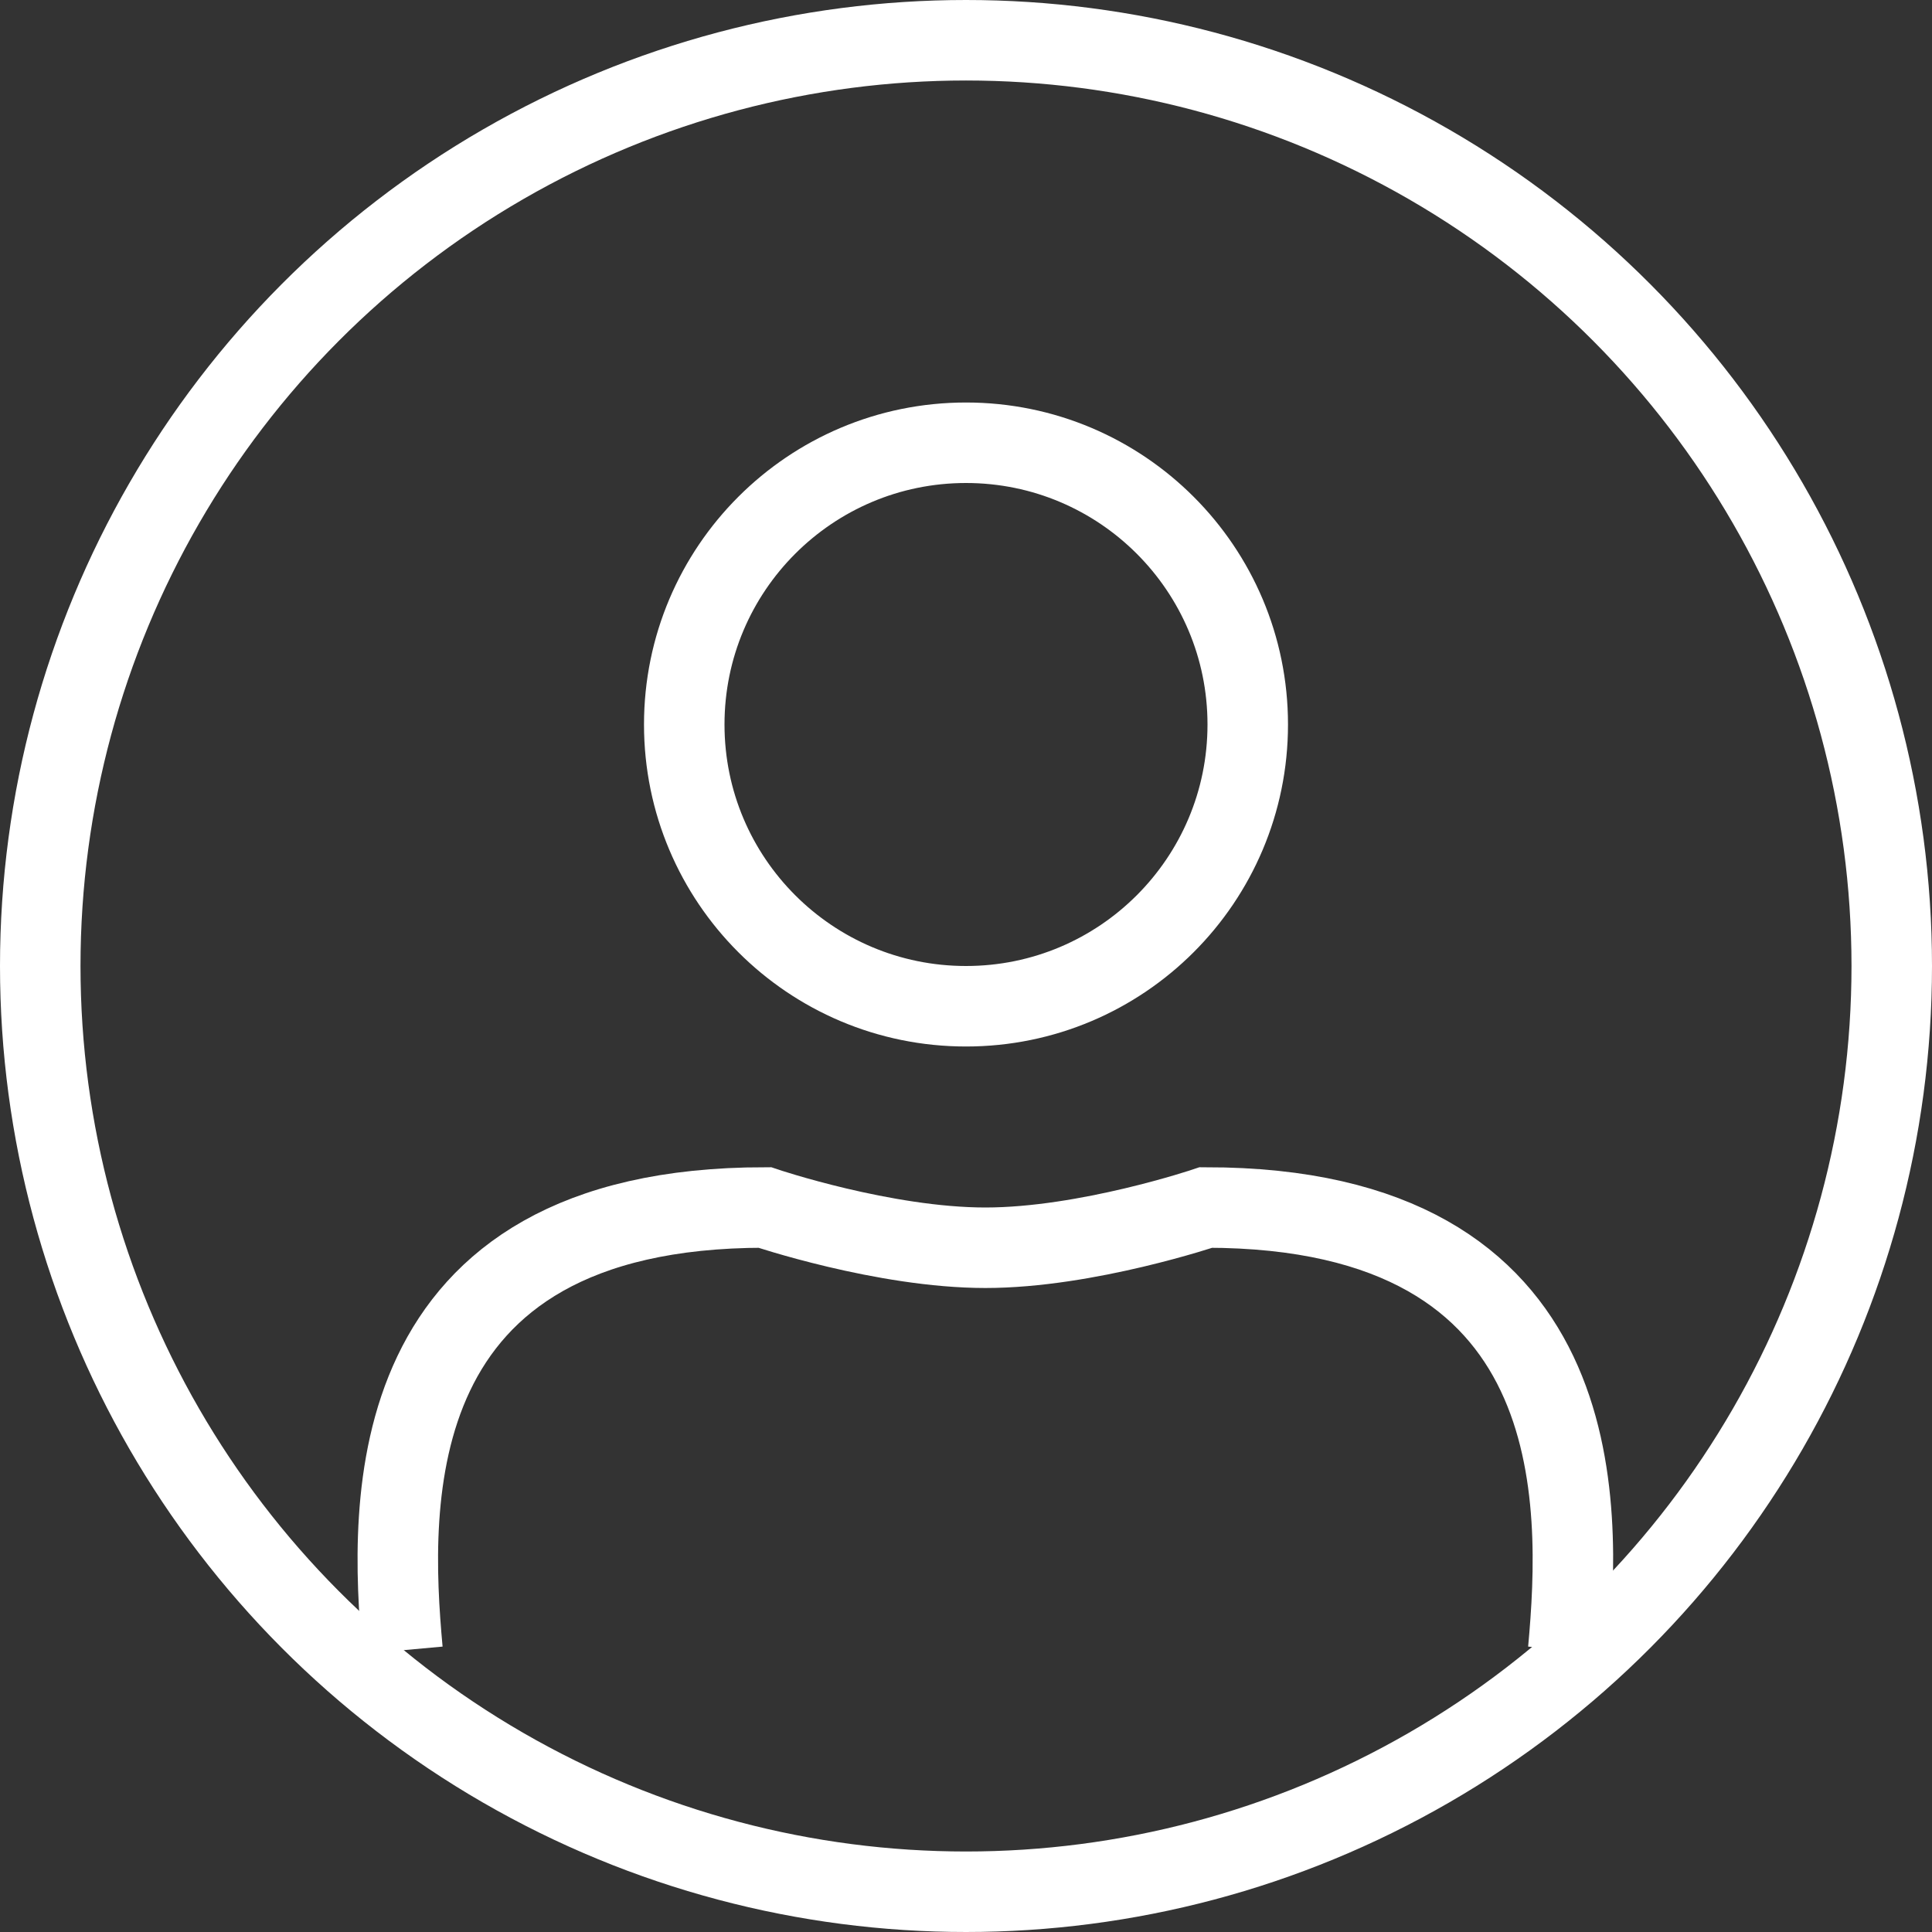
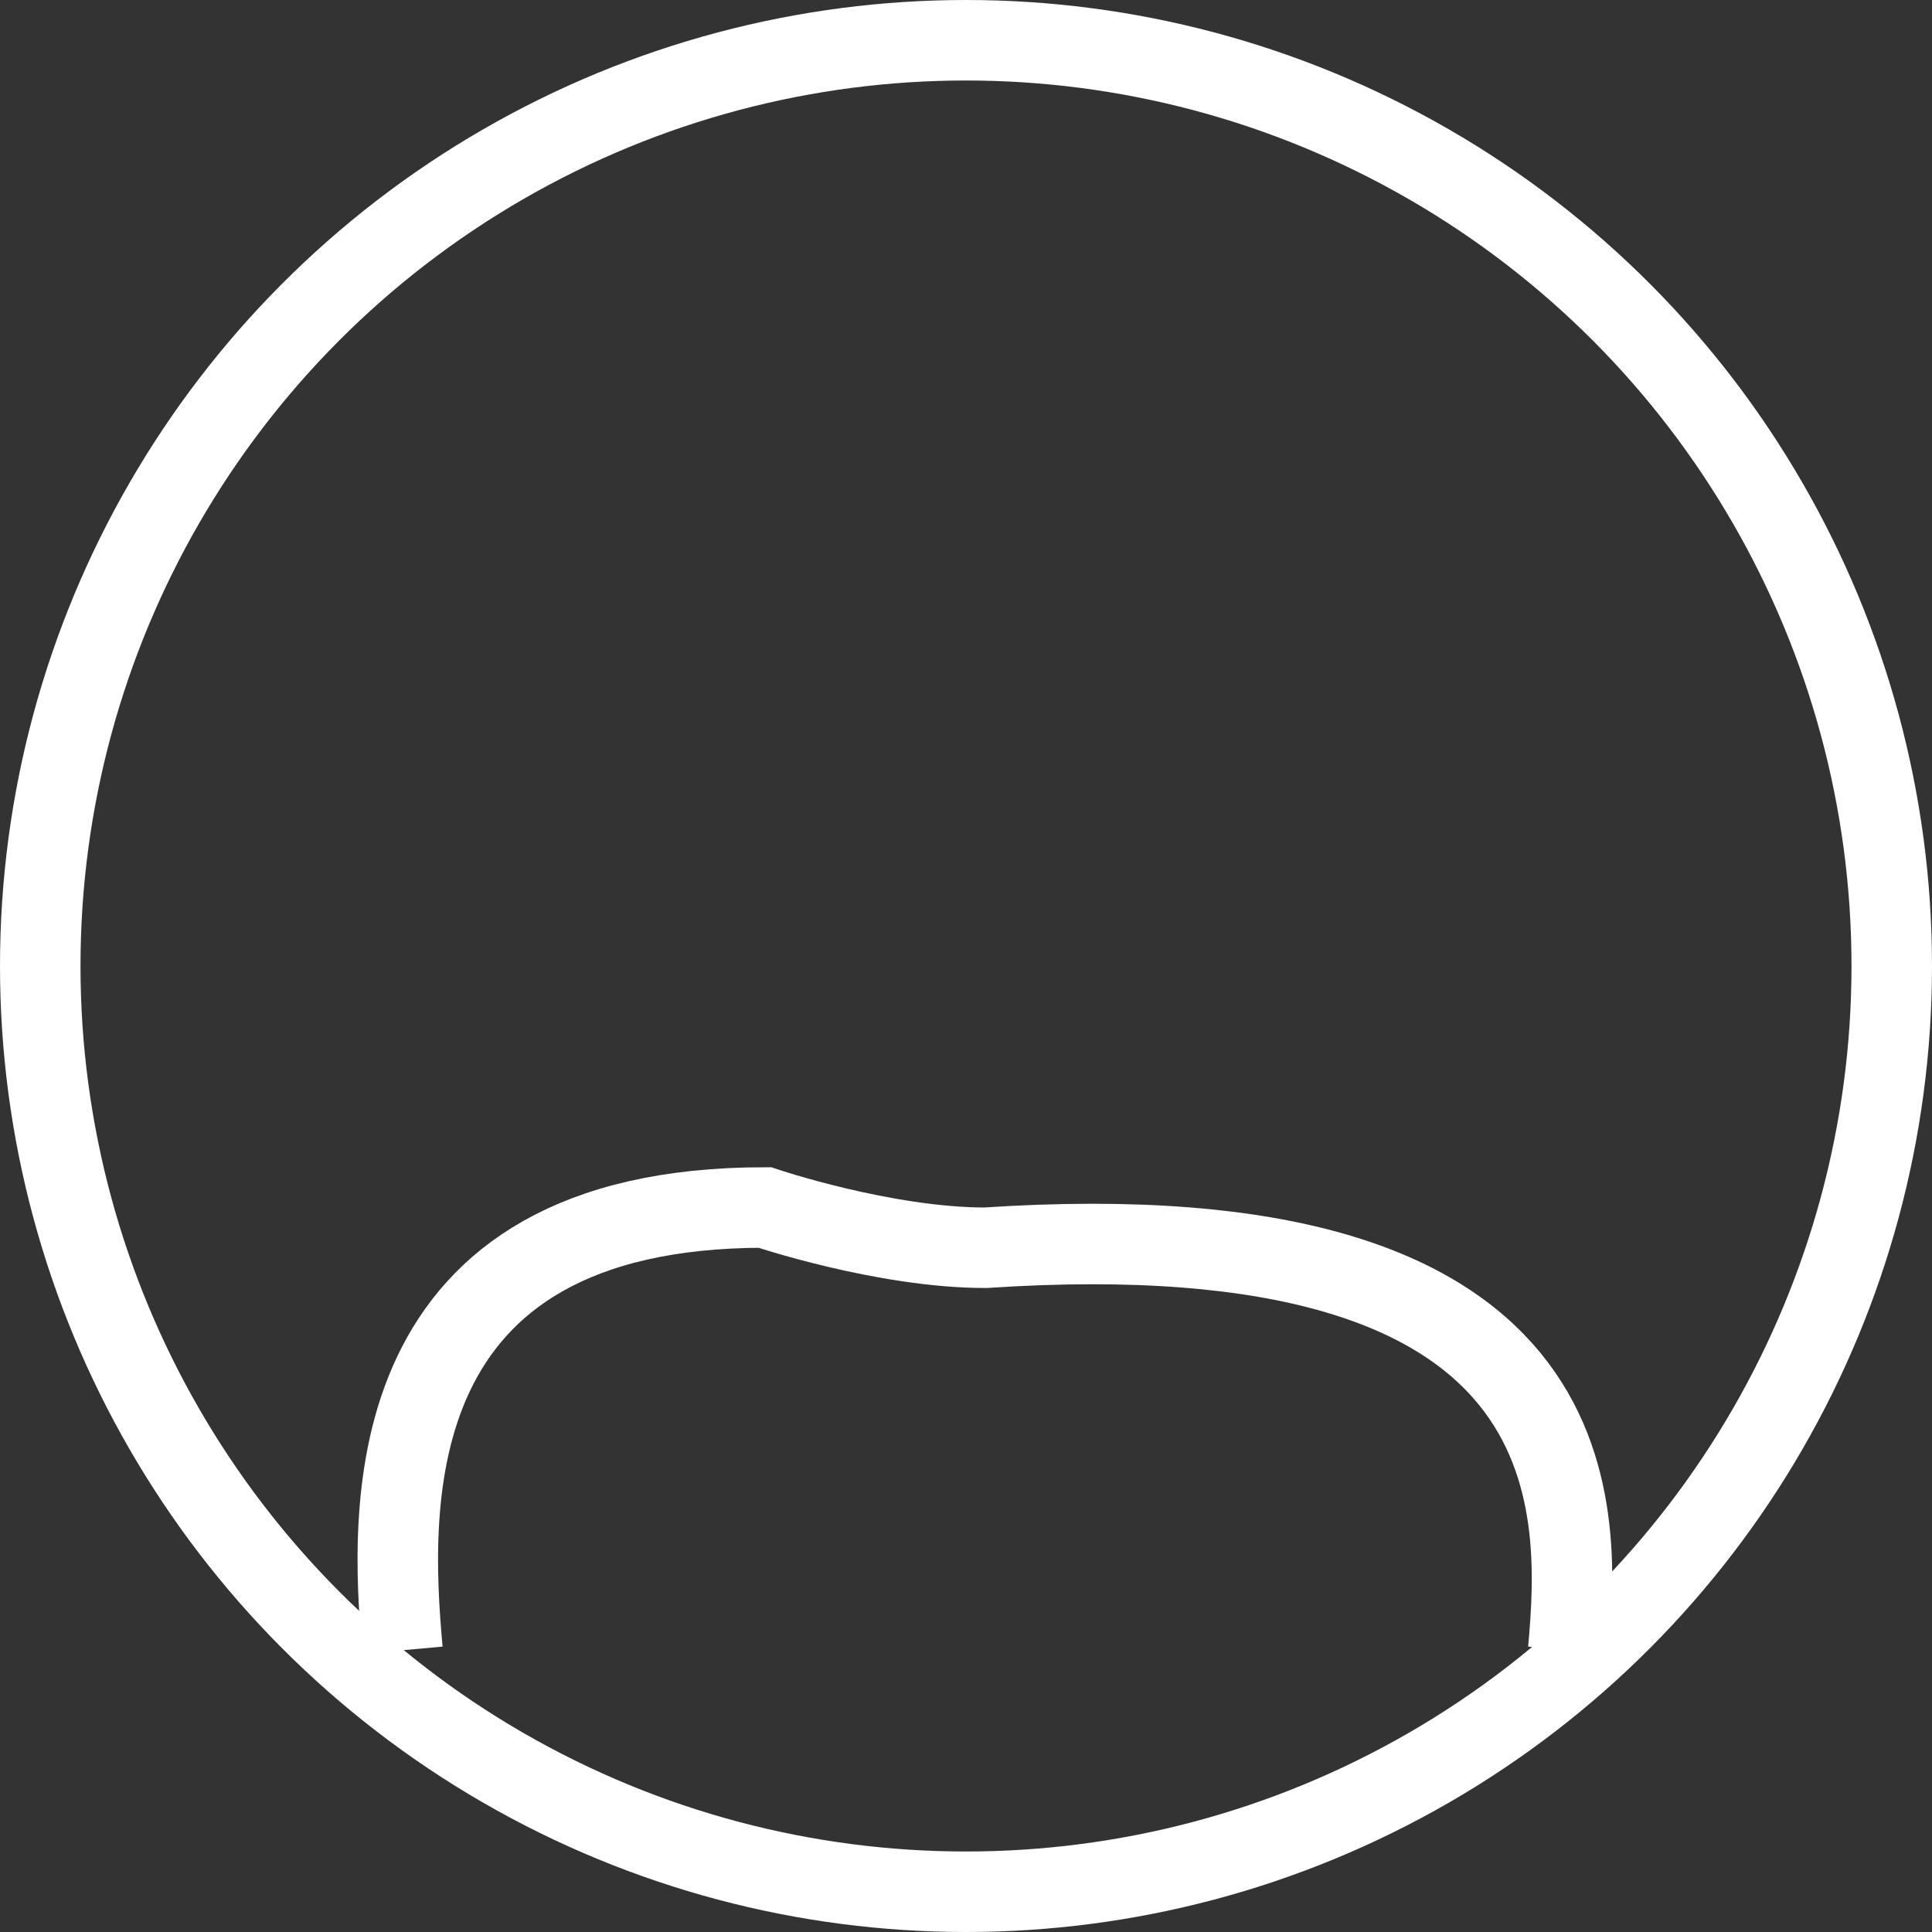
<svg xmlns="http://www.w3.org/2000/svg" width="24" height="24" viewBox="0 0 24 24" fill="none">
  <rect x="0" y="0" width="24" height="24" fill="#333333" stroke="none" />
  <circle cx="12" cy="12" r="11.5" stroke="white" />
-   <path d="M5 20.5C4.833 18.667 4.7 15 9.5 15C9.5 15 10.981 15.5 12.241 15.5C13.5 15.5 14.981 15 14.981 15C19.781 15 19.648 18.667 19.481 20.5" stroke="white" />
-   <circle cx="12" cy="9" r="3.5" stroke="white" />
+   <path d="M5 20.5C4.833 18.667 4.7 15 9.5 15C9.5 15 10.981 15.5 12.241 15.5C19.781 15 19.648 18.667 19.481 20.5" stroke="white" />
</svg>